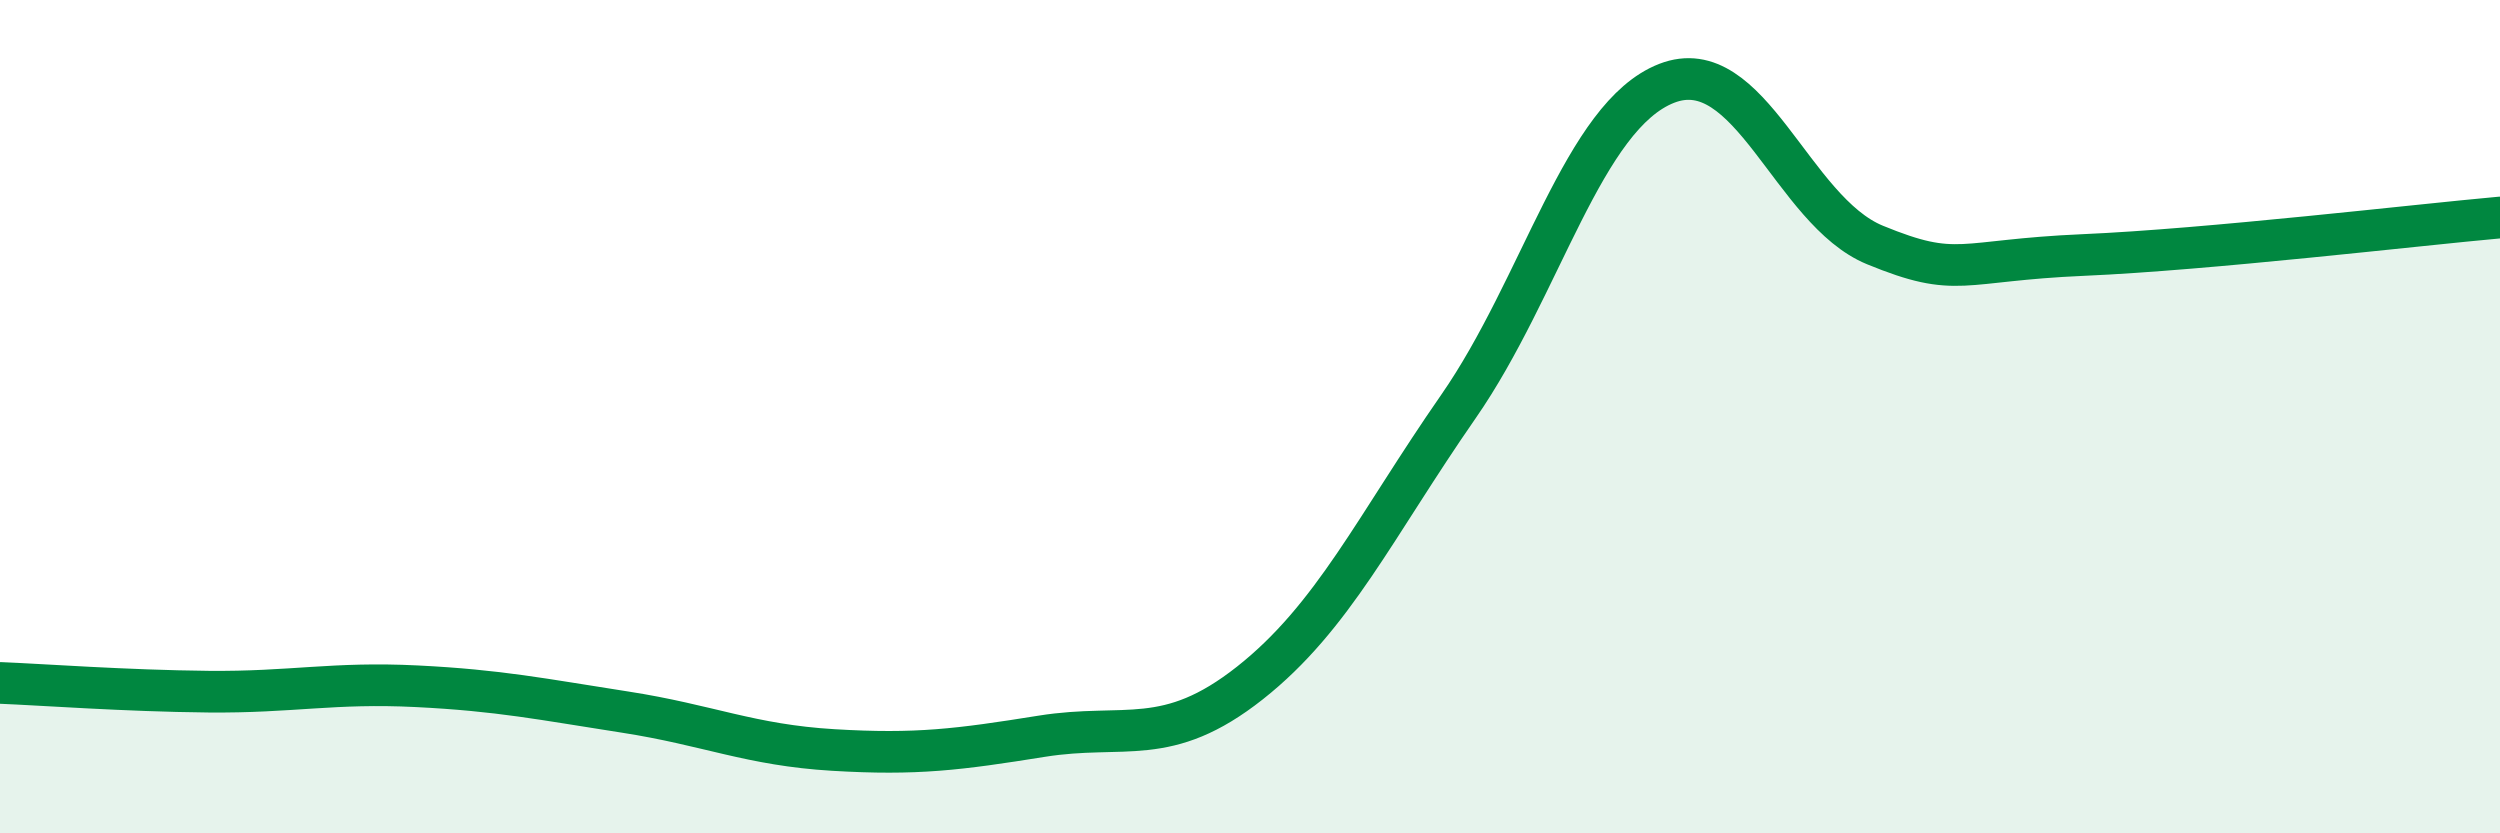
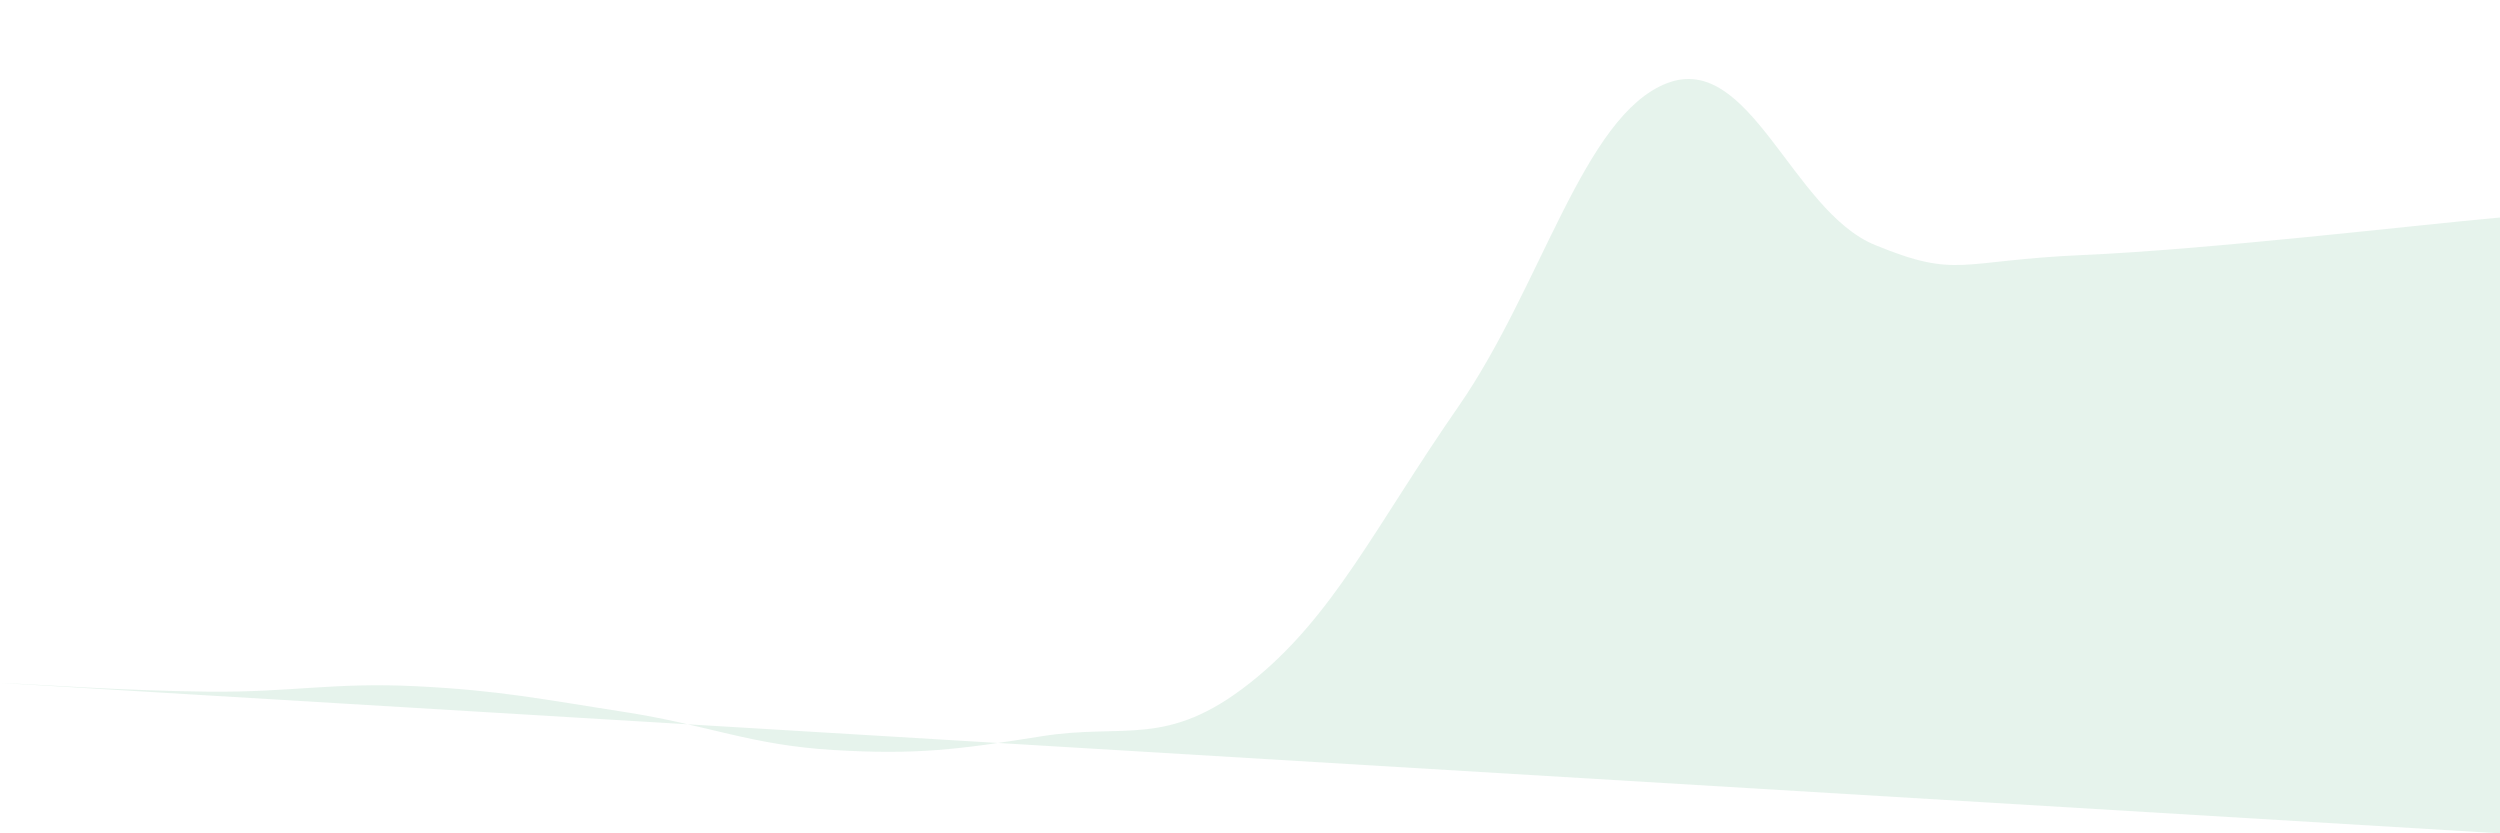
<svg xmlns="http://www.w3.org/2000/svg" width="60" height="20" viewBox="0 0 60 20">
-   <path d="M 0,16.39 C 1,16.43 3,16.58 5,16.6 C 7,16.62 8,16.37 10,16.47 C 12,16.57 13,16.78 15,17.09 C 17,17.4 18,17.88 20,18 C 22,18.12 23,17.99 25,17.67 C 27,17.35 28,17.97 30,16.39 C 32,14.81 33,12.64 35,9.76 C 37,6.88 38,2.78 40,2 C 42,1.22 43,5.06 45,5.88 C 47,6.7 47,6.25 50,6.12 C 53,5.99 58,5.4 60,5.22L60 20L0 20Z" fill="#008740" opacity="0.1" stroke-linecap="round" stroke-linejoin="round" />
-   <path d="M 0,16.39 C 1,16.43 3,16.58 5,16.6 C 7,16.62 8,16.37 10,16.47 C 12,16.57 13,16.78 15,17.09 C 17,17.4 18,17.88 20,18 C 22,18.12 23,17.99 25,17.67 C 27,17.35 28,17.97 30,16.39 C 32,14.81 33,12.64 35,9.76 C 37,6.88 38,2.78 40,2 C 42,1.22 43,5.06 45,5.88 C 47,6.7 47,6.25 50,6.12 C 53,5.99 58,5.4 60,5.22" stroke="#008740" stroke-width="1" fill="none" stroke-linecap="round" stroke-linejoin="round" />
+   <path d="M 0,16.39 C 1,16.43 3,16.58 5,16.6 C 7,16.62 8,16.37 10,16.47 C 12,16.57 13,16.78 15,17.09 C 17,17.4 18,17.88 20,18 C 22,18.12 23,17.99 25,17.67 C 27,17.35 28,17.97 30,16.39 C 32,14.81 33,12.64 35,9.76 C 37,6.88 38,2.78 40,2 C 42,1.22 43,5.06 45,5.88 C 47,6.7 47,6.25 50,6.12 C 53,5.99 58,5.4 60,5.22L60 20Z" fill="#008740" opacity="0.1" stroke-linecap="round" stroke-linejoin="round" />
</svg>